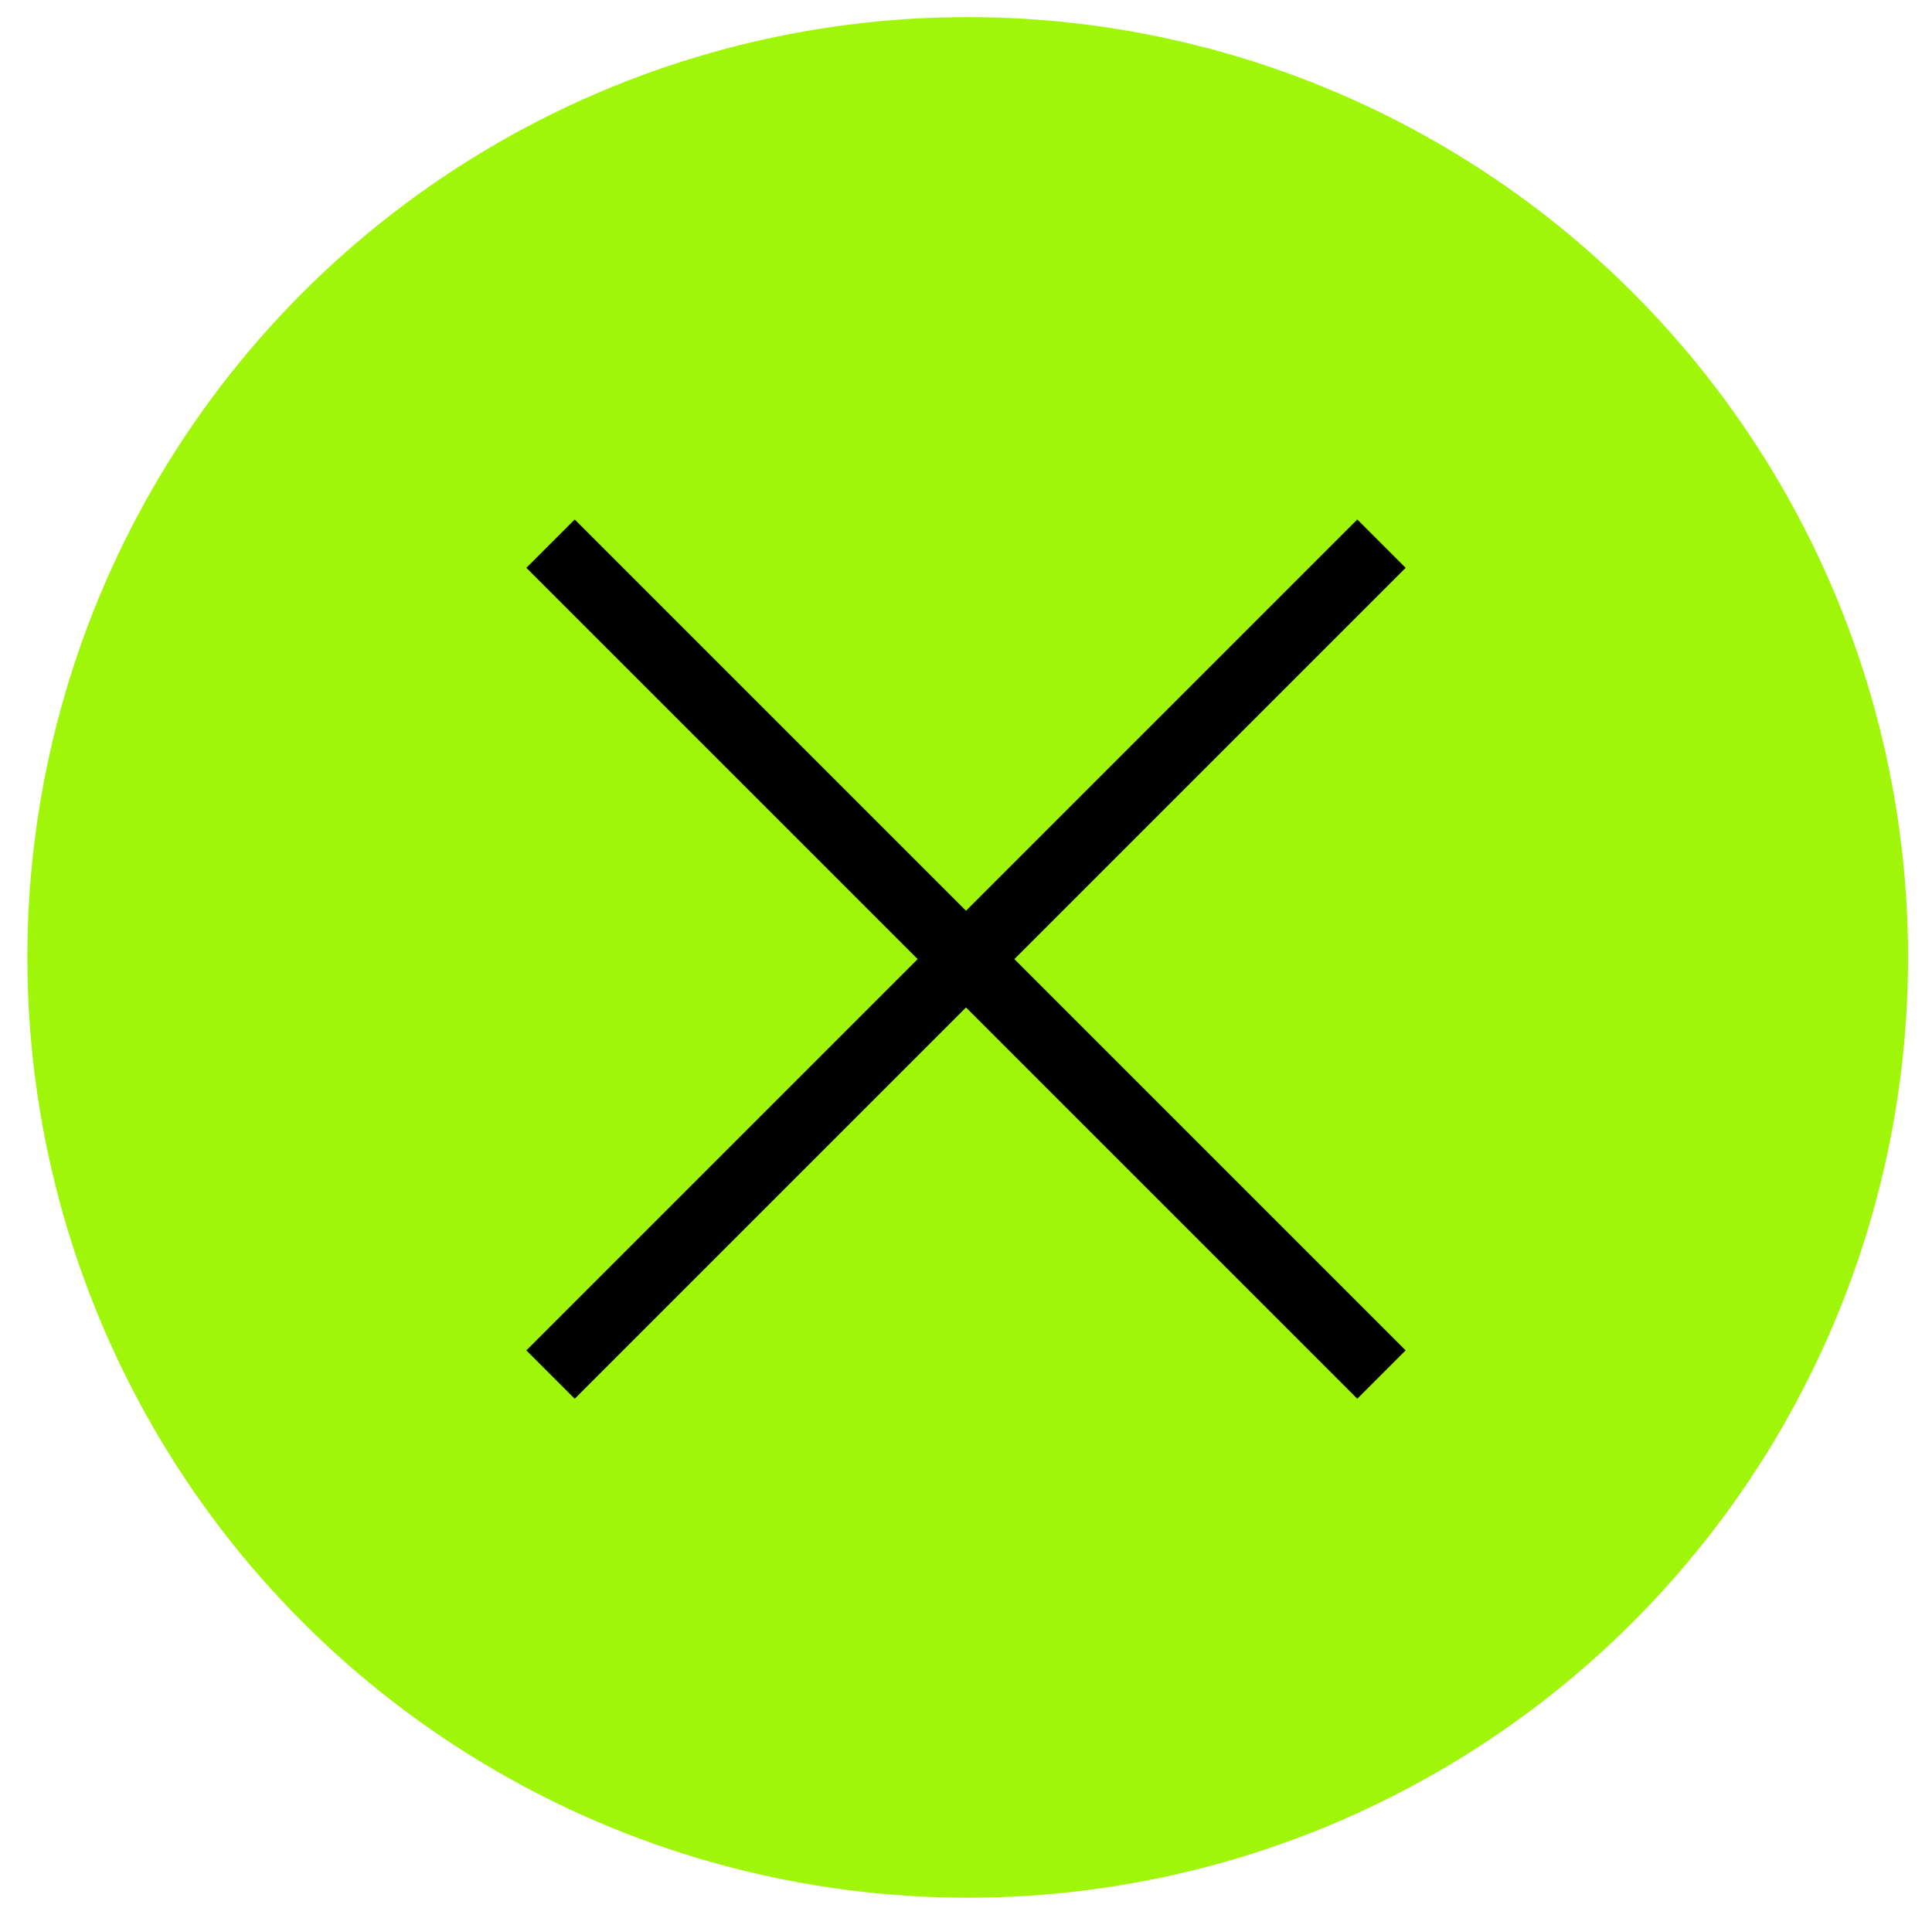
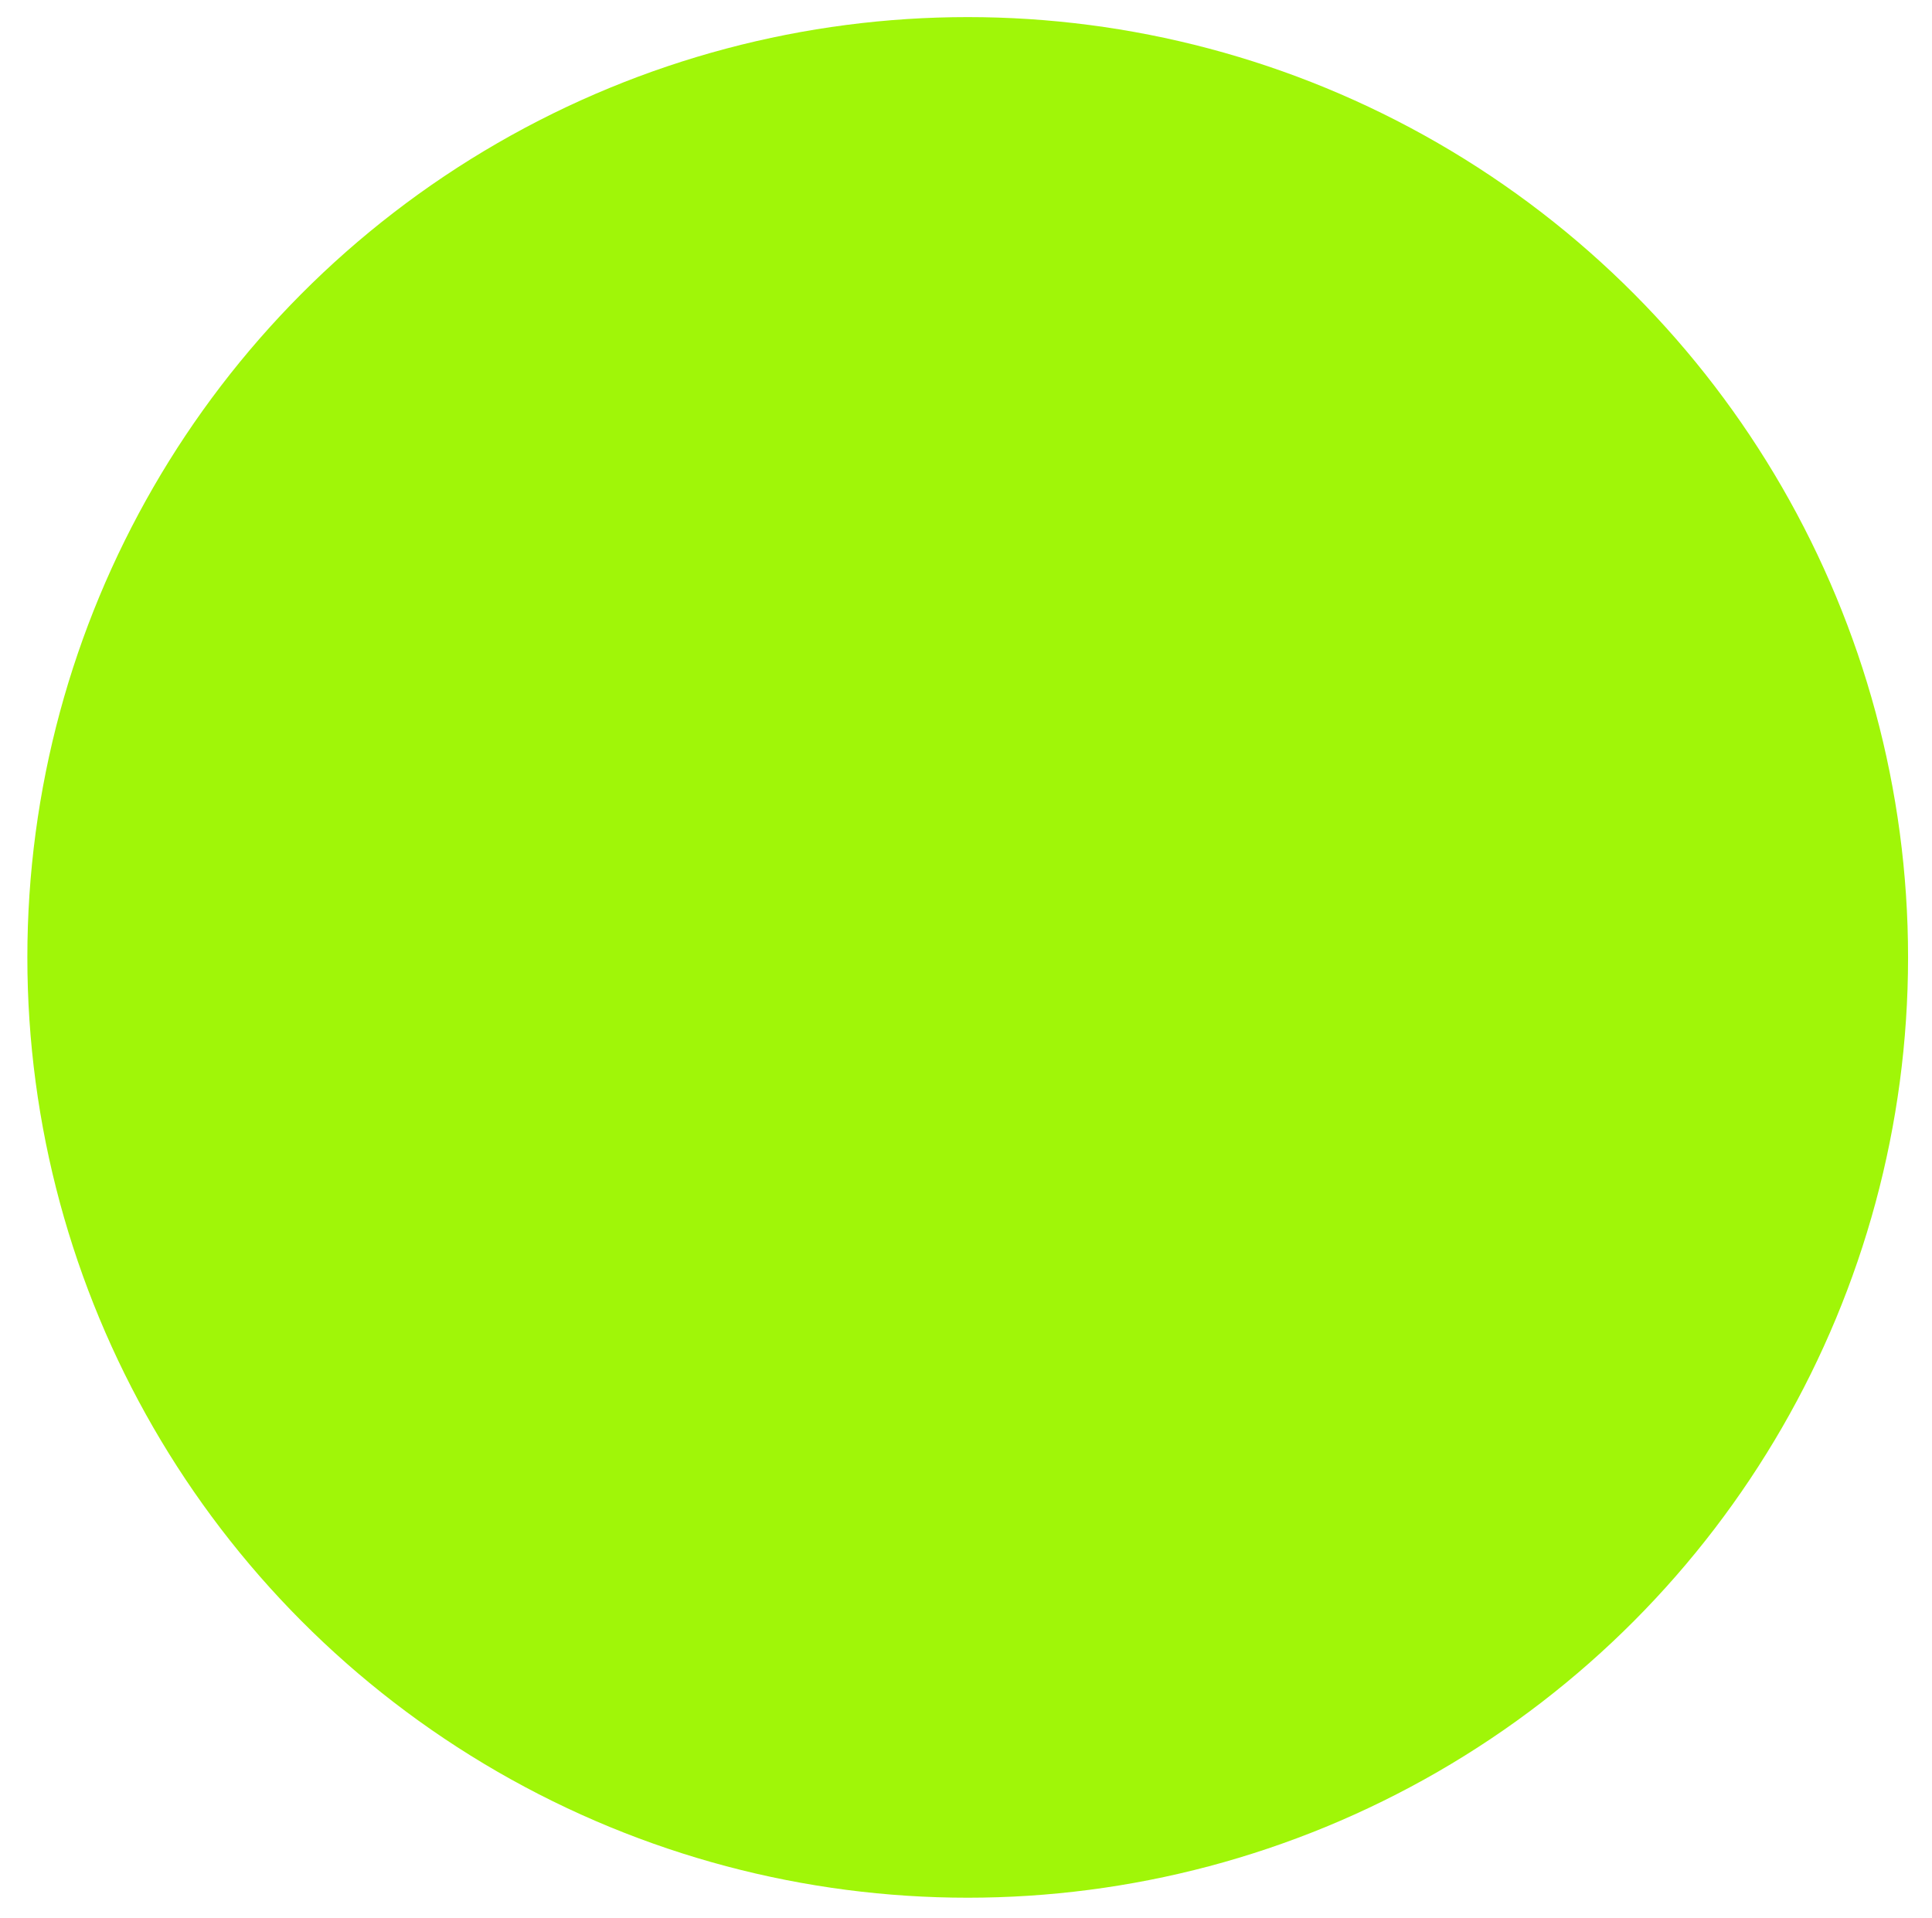
<svg xmlns="http://www.w3.org/2000/svg" id="Layer_1" data-name="Layer 1" version="1.1" viewBox="0 0 56.5 56.1">
  <defs>
    <style>
      .cls-1, .cls-2 {
        stroke-width: 0px;
      }

      .cls-1, .cls-3 {
        fill: none;
      }

      .cls-4 {
        clip-path: url(#clippath);
      }

      .cls-2 {
        fill: #a0f608;
      }

      .cls-3 {
        stroke: #000;
        stroke-miterlimit: 10;
        stroke-width: 2px;
      }
    </style>
    <clipPath id="clippath">
-       <rect class="cls-1" x="11" y="10.8" width="34.5" height="34.5" transform="translate(-11.6 28.2) rotate(-45)" />
-     </clipPath>
+       </clipPath>
  </defs>
  <circle id="Ellipse_2-2" data-name="Ellipse 2-2" class="cls-2" cx="28.3" cy="28" r="27.5" />
  <g id="Group_2836" data-name="Group 2836">
    <g class="cls-4">
      <g id="Group_2830" data-name="Group 2830">
        <line id="Line_28" data-name="Line 28" class="cls-3" x1="40.4" y1="15.9" x2="16.1" y2="40.2" />
-         <line id="Line_29" data-name="Line 29" class="cls-3" x1="40.4" y1="40.2" x2="16.1" y2="15.9" />
      </g>
    </g>
  </g>
</svg>